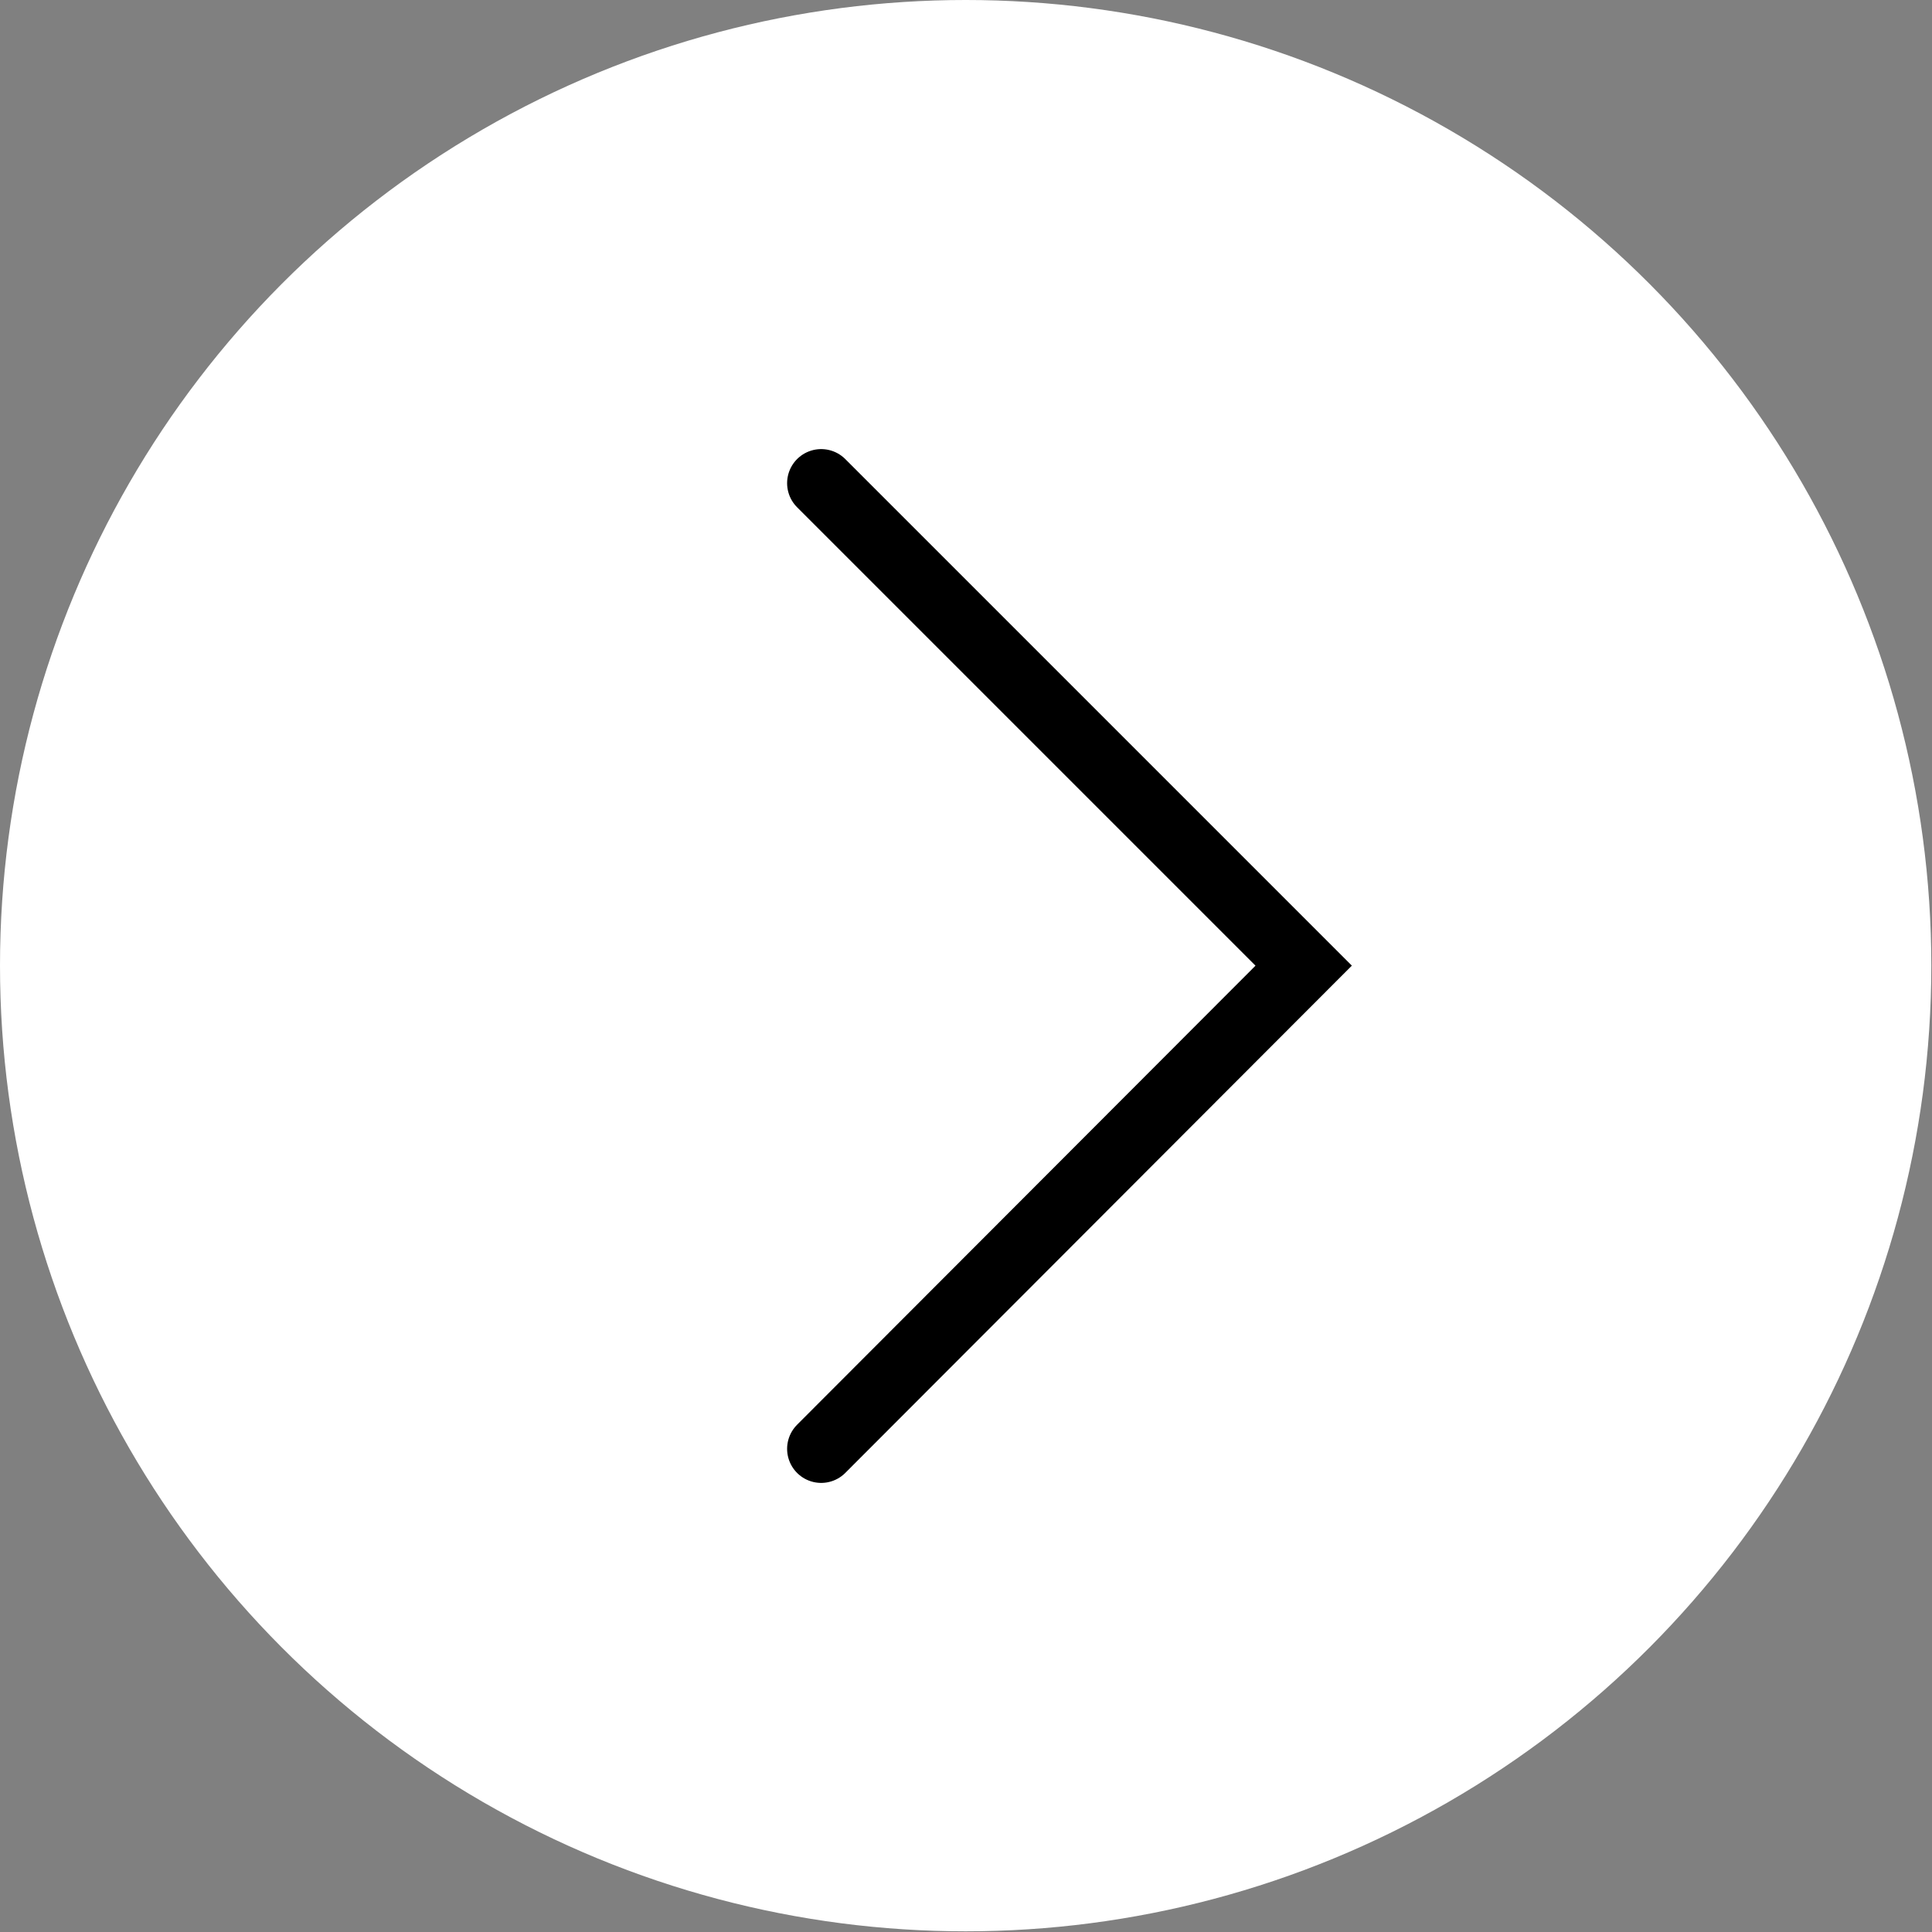
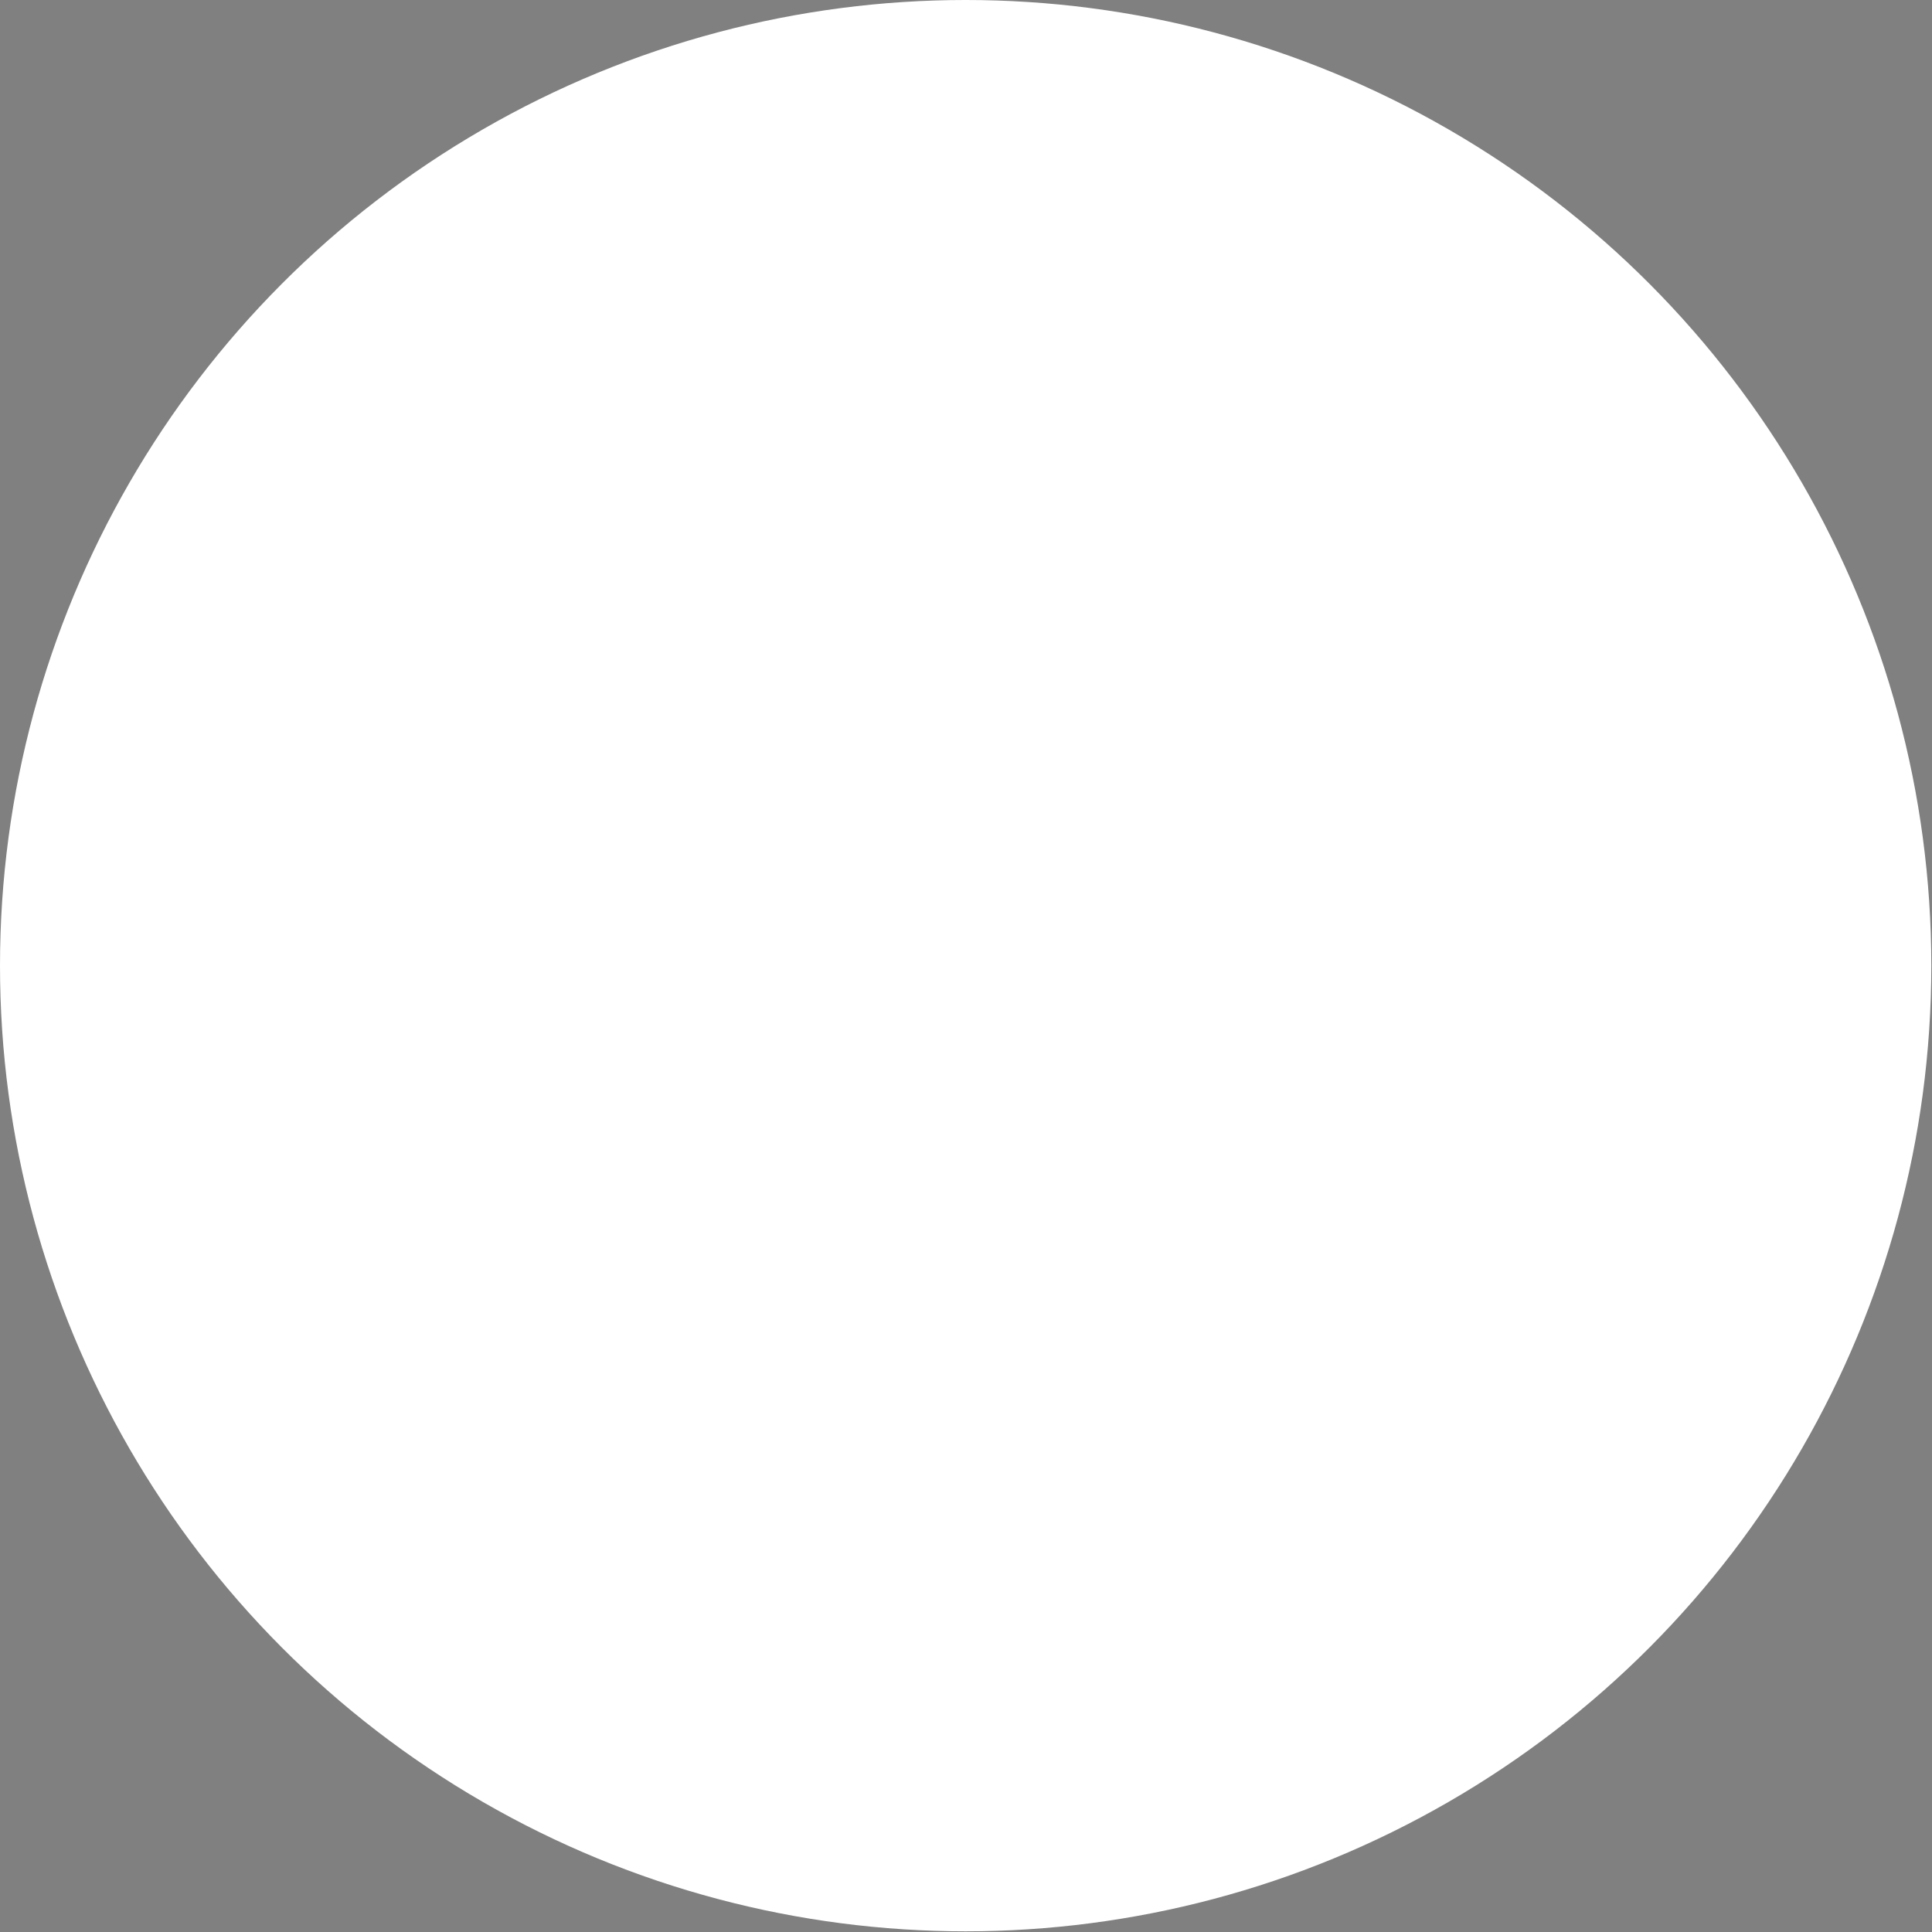
<svg xmlns="http://www.w3.org/2000/svg" id="элементы" x="0px" y="0px" viewBox="0 0 283.5 283.5" style="enable-background:new 0 0 283.5 283.5;" xml:space="preserve">
  <rect x="0" y="0" width="283.5" height="283.5" fill="#808080" stroke="none" />
  <style type="text/css"> .st0{fill:#FFFFFF;} .st1{fill:none;stroke:#000000;stroke-width:10;stroke-linecap:round;stroke-miterlimit:10;} </style>
  <g>
    <circle class="st0" cx="141.7" cy="141.7" r="141.7" />
  </g>
  <g id="Слой_2">
-     <polyline class="st1" points="120.5,70.9 191.3,141.7 120.5,212.6 " />
-   </g>
+     </g>
</svg>